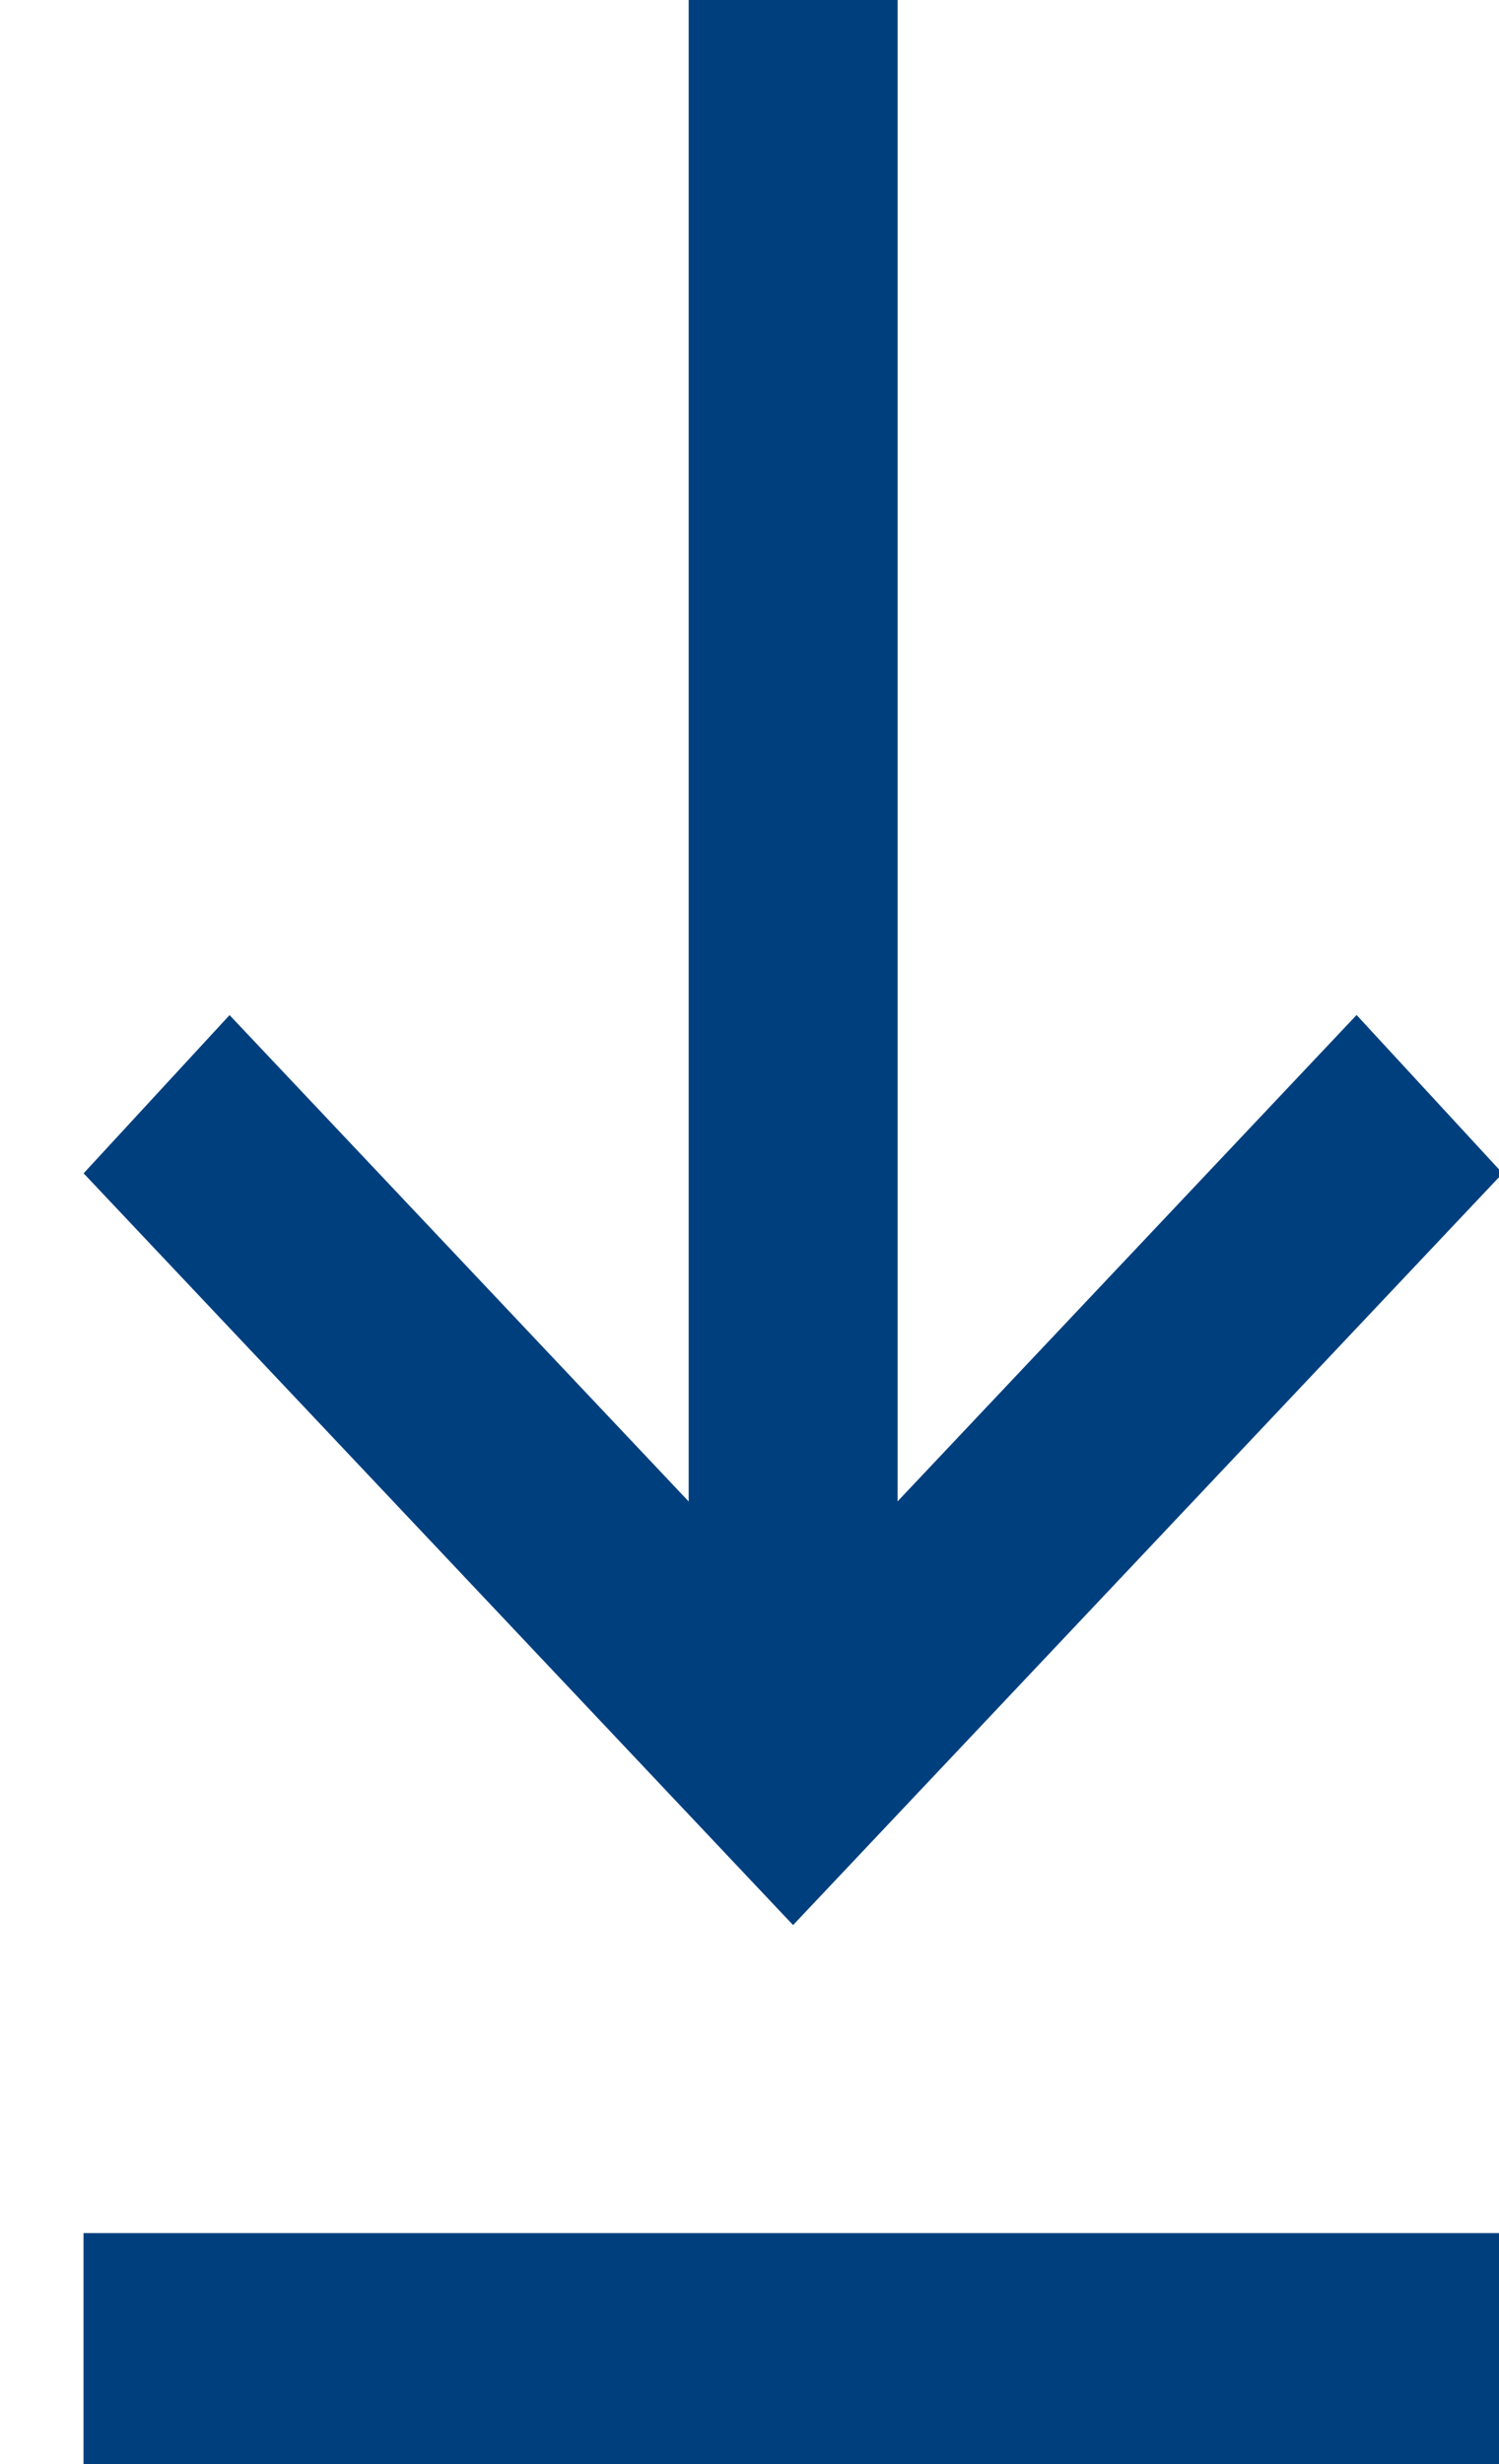
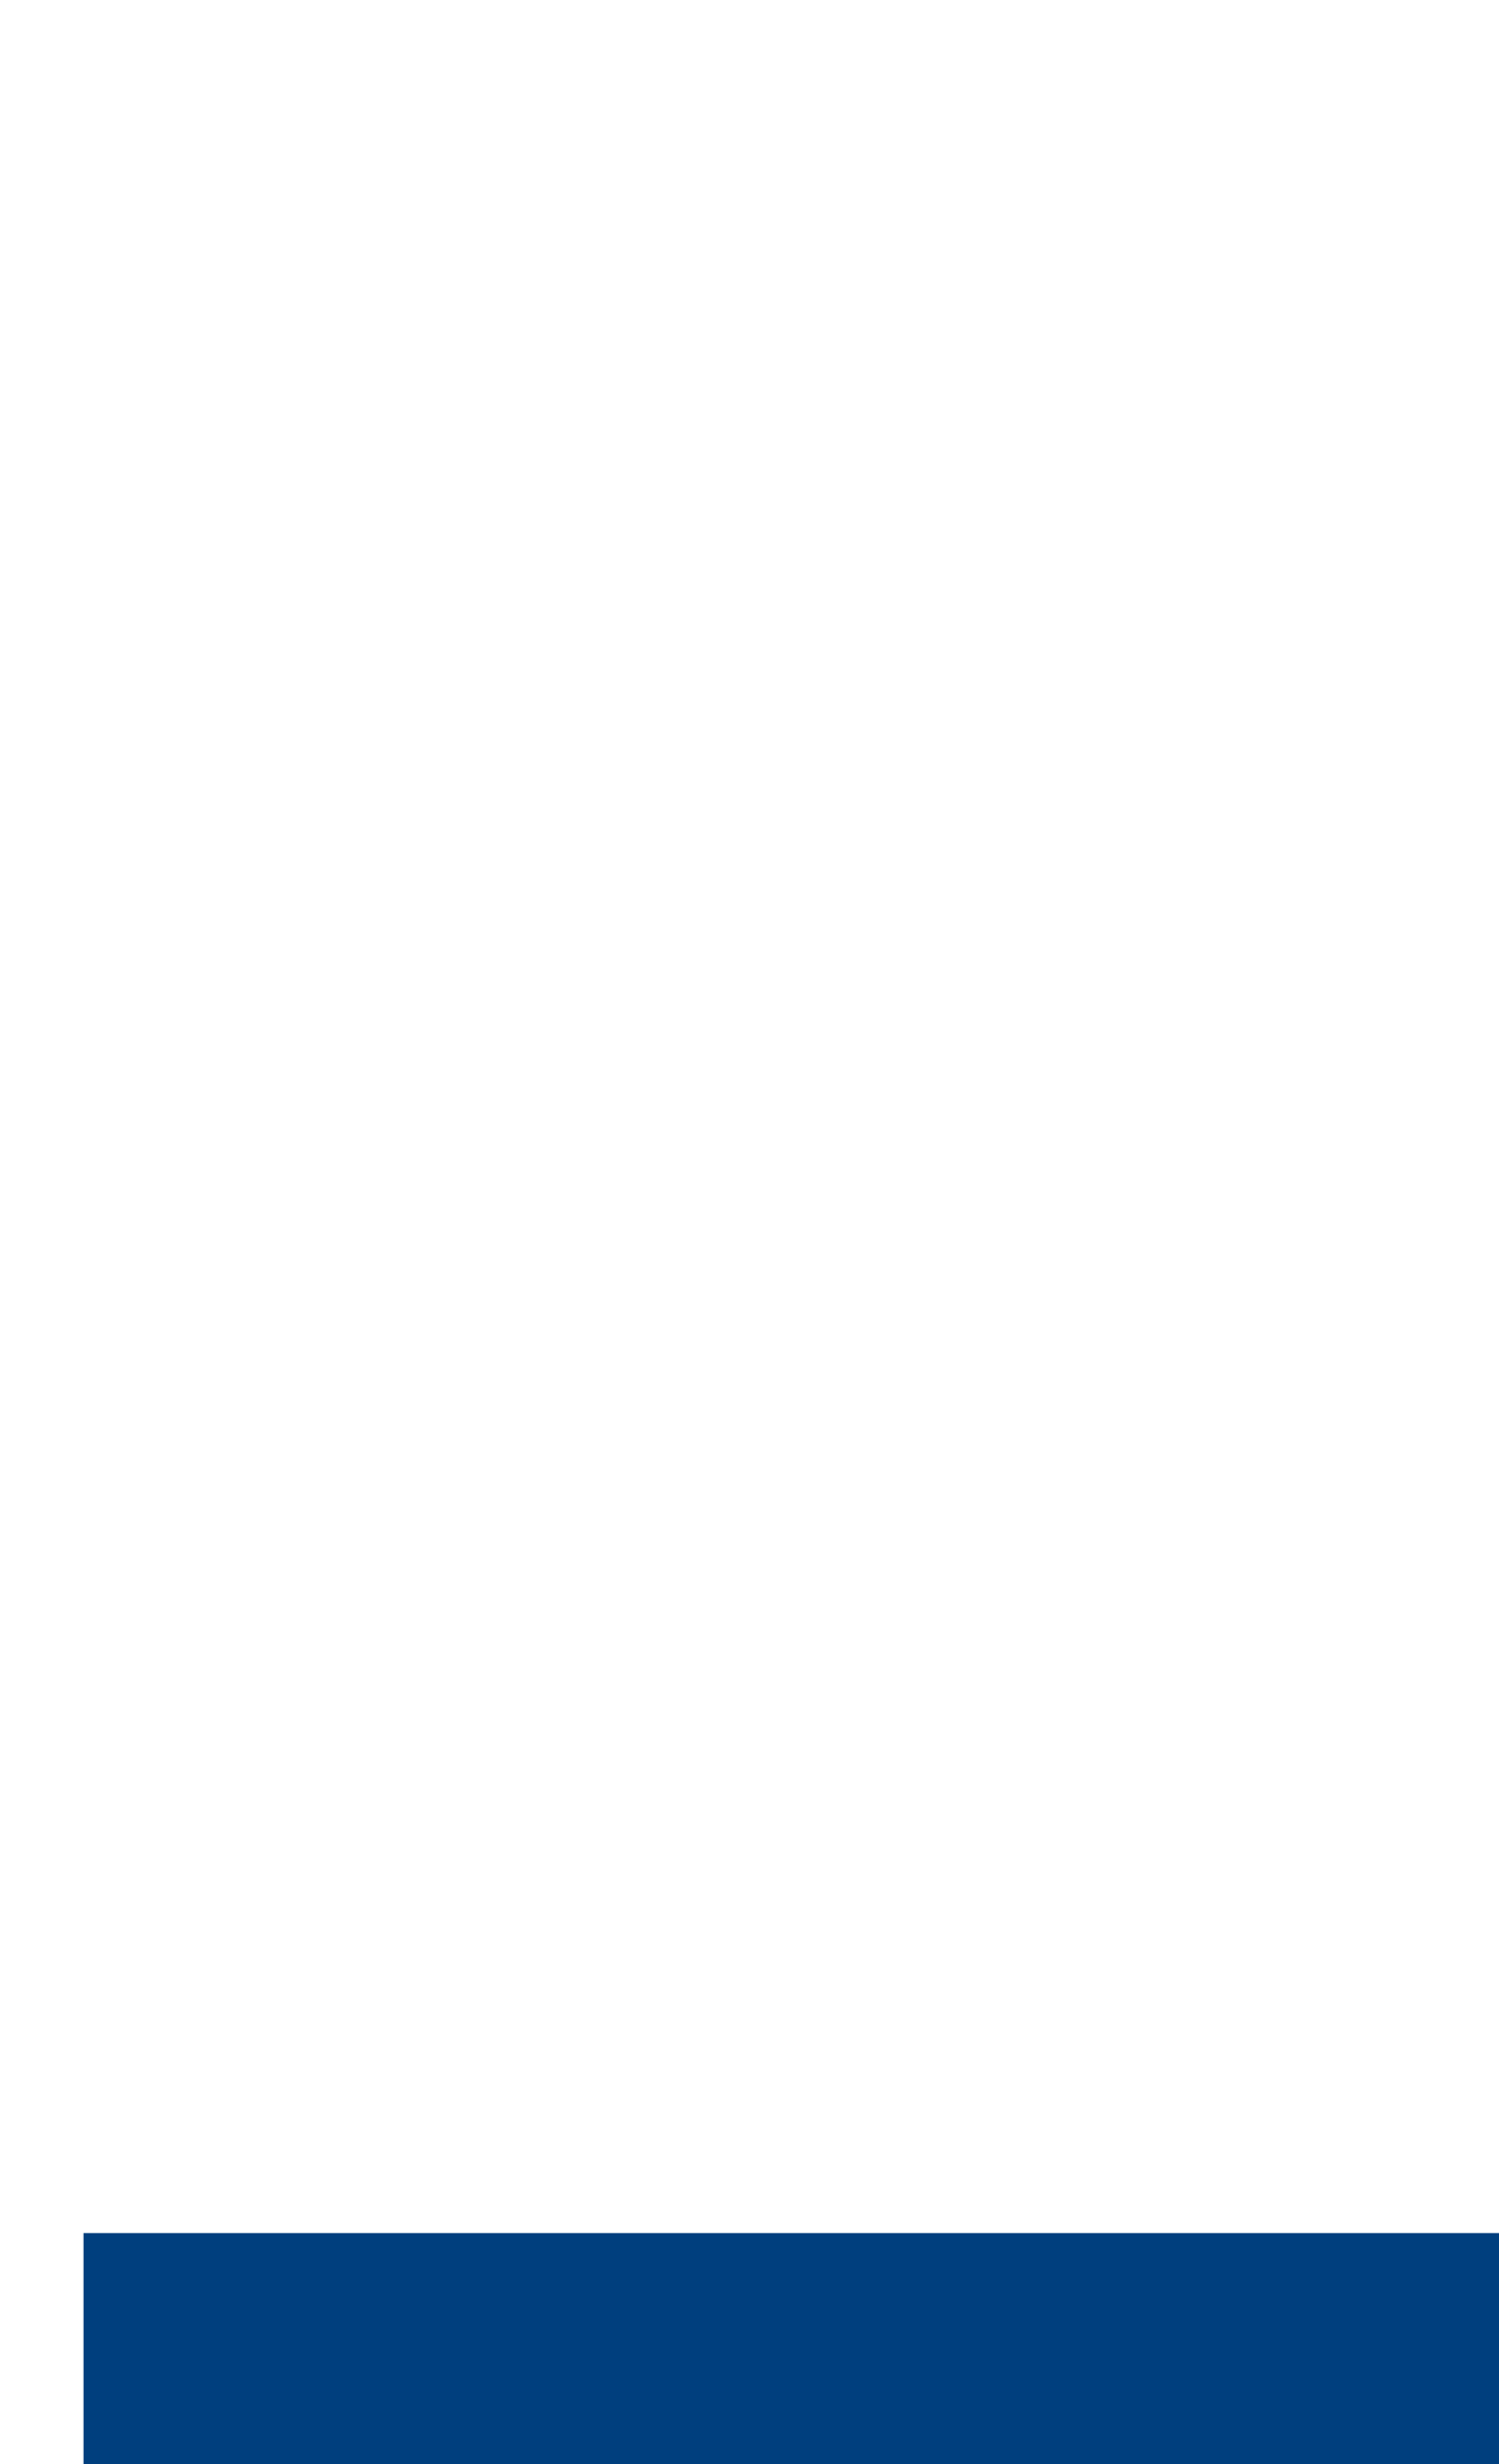
<svg xmlns="http://www.w3.org/2000/svg" width="14" height="23" viewBox="0 0 14 23">
  <g>
    <g>
-       <path fill="#003f7e" d="M8.383 0H6.432v14.015l-4.288-4.54-1.363 1.477 6.626 7.017 6.627-7.017-1.364-1.478-4.287 4.54z" />
-     </g>
+       </g>
    <g>
      <path fill="#003f7e" d="M14.034 20.844H.78V23h13.253z" />
    </g>
  </g>
</svg>